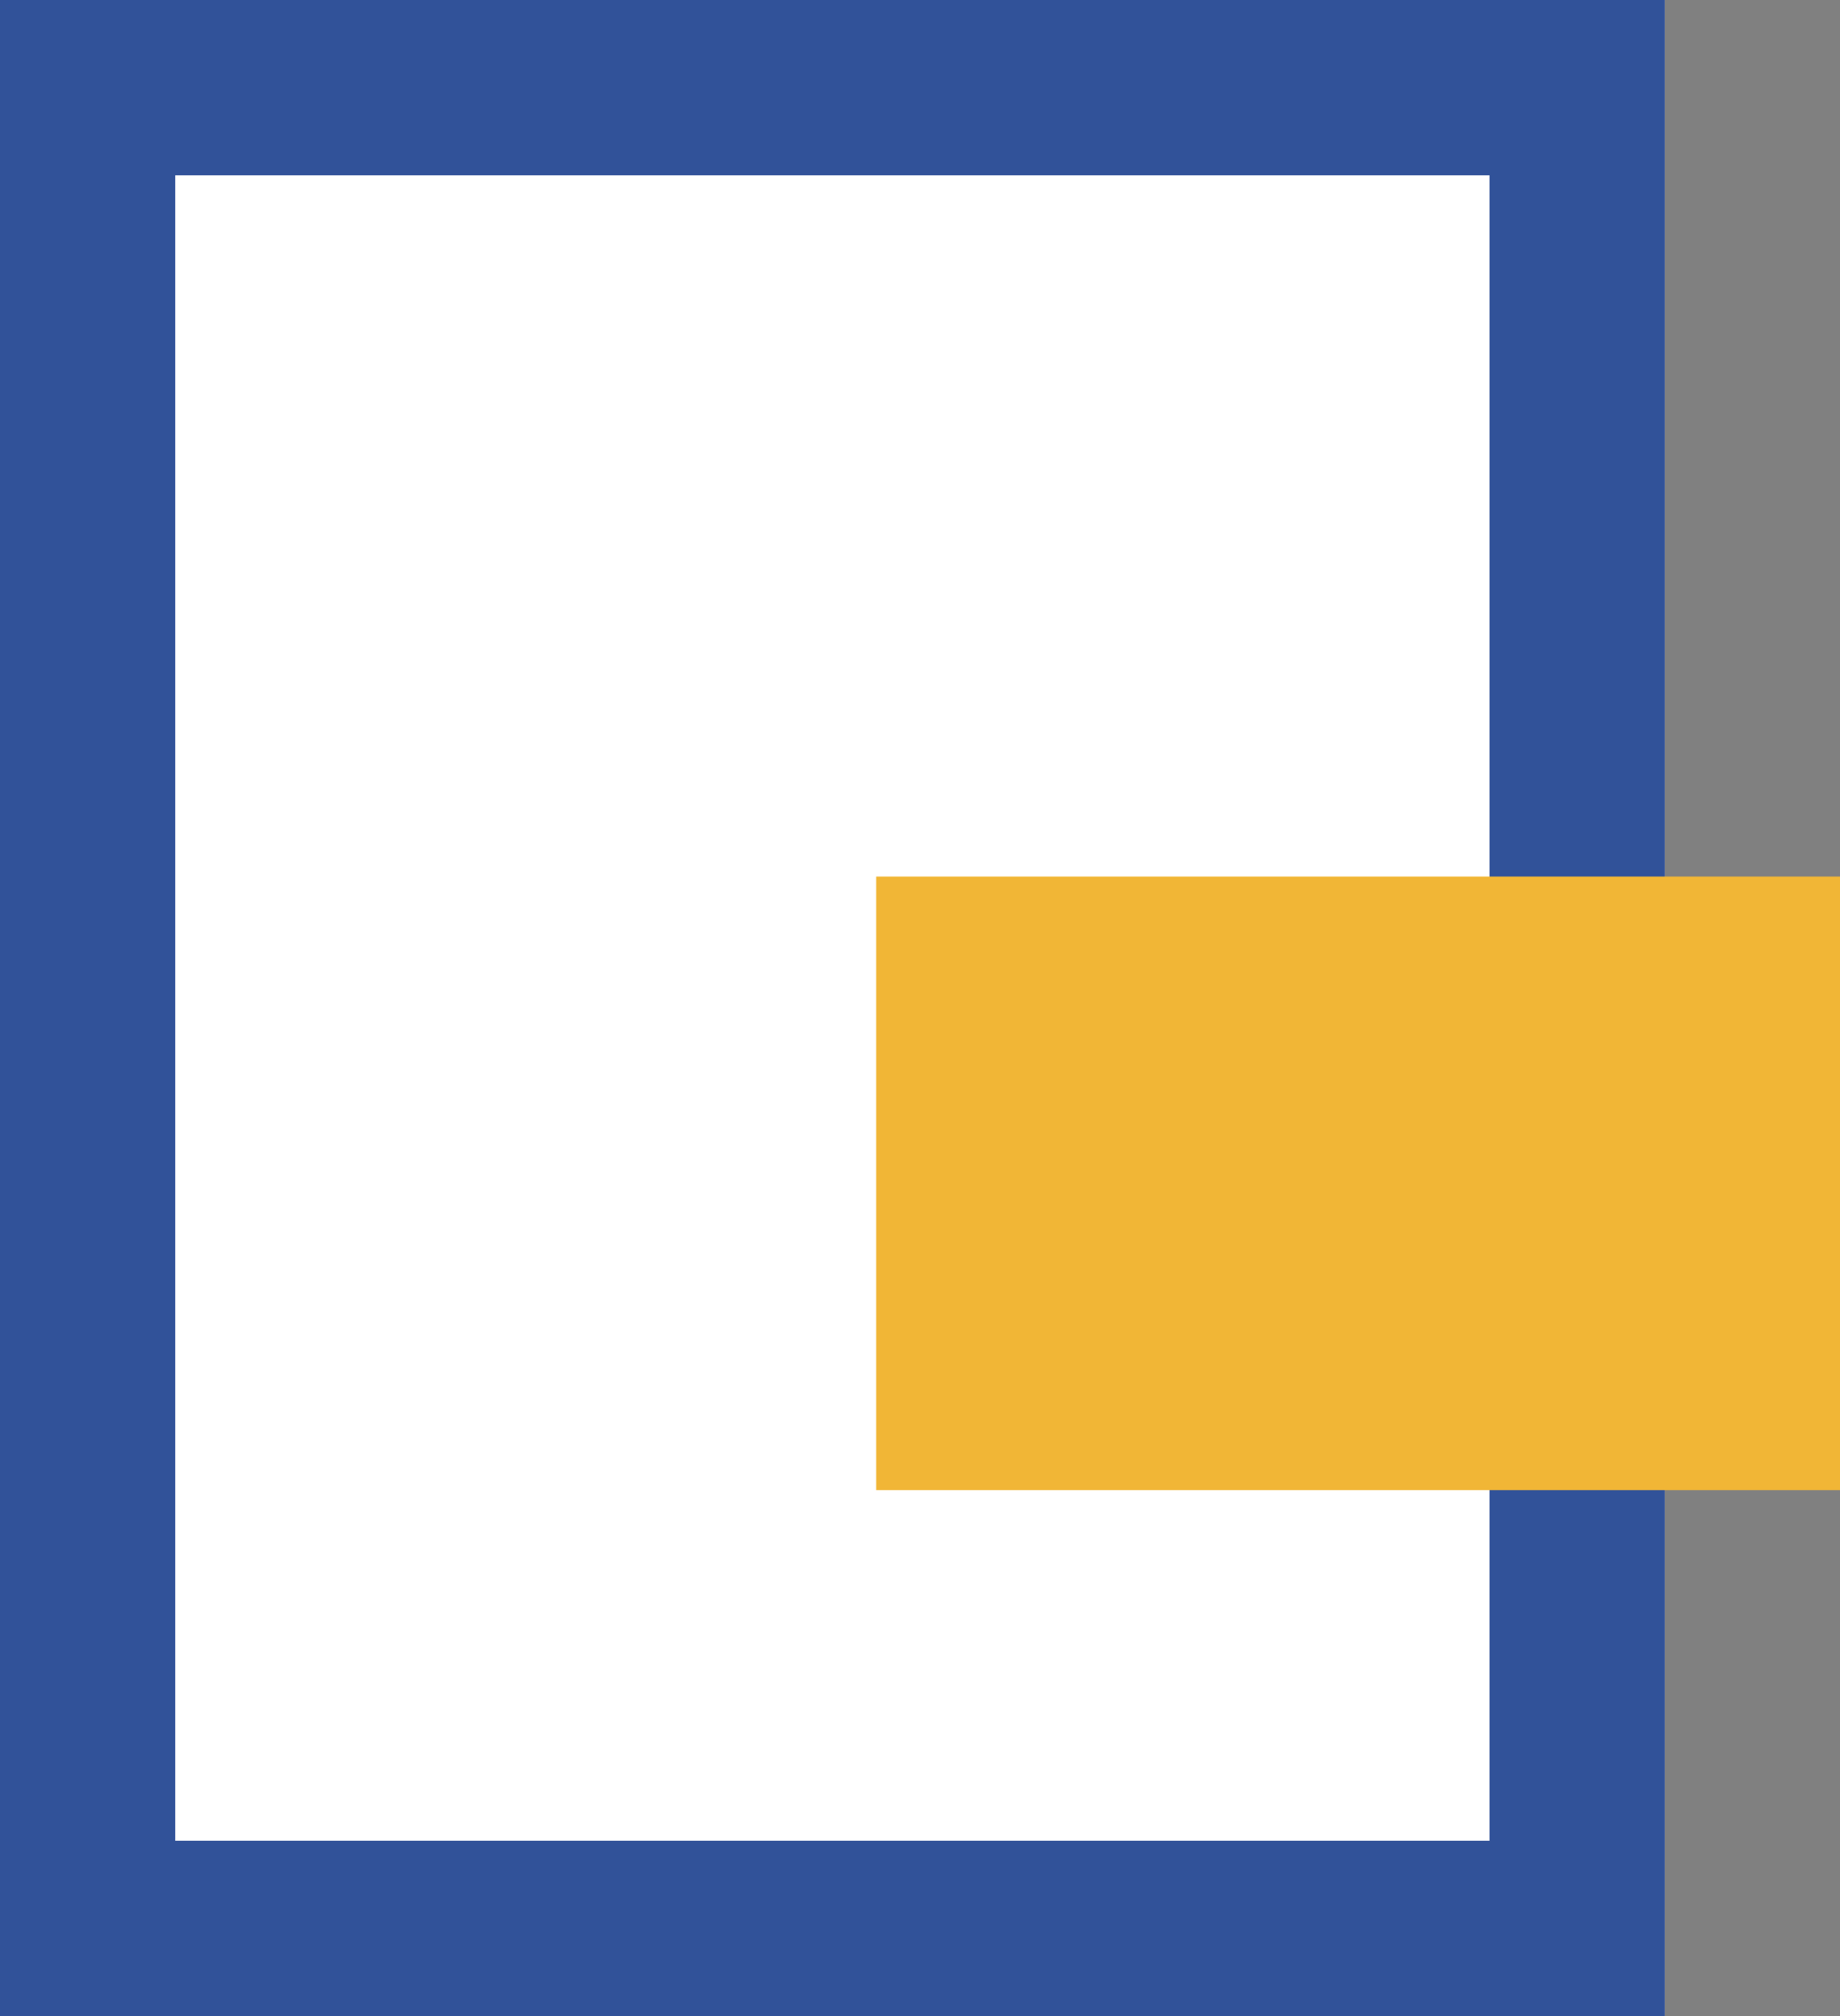
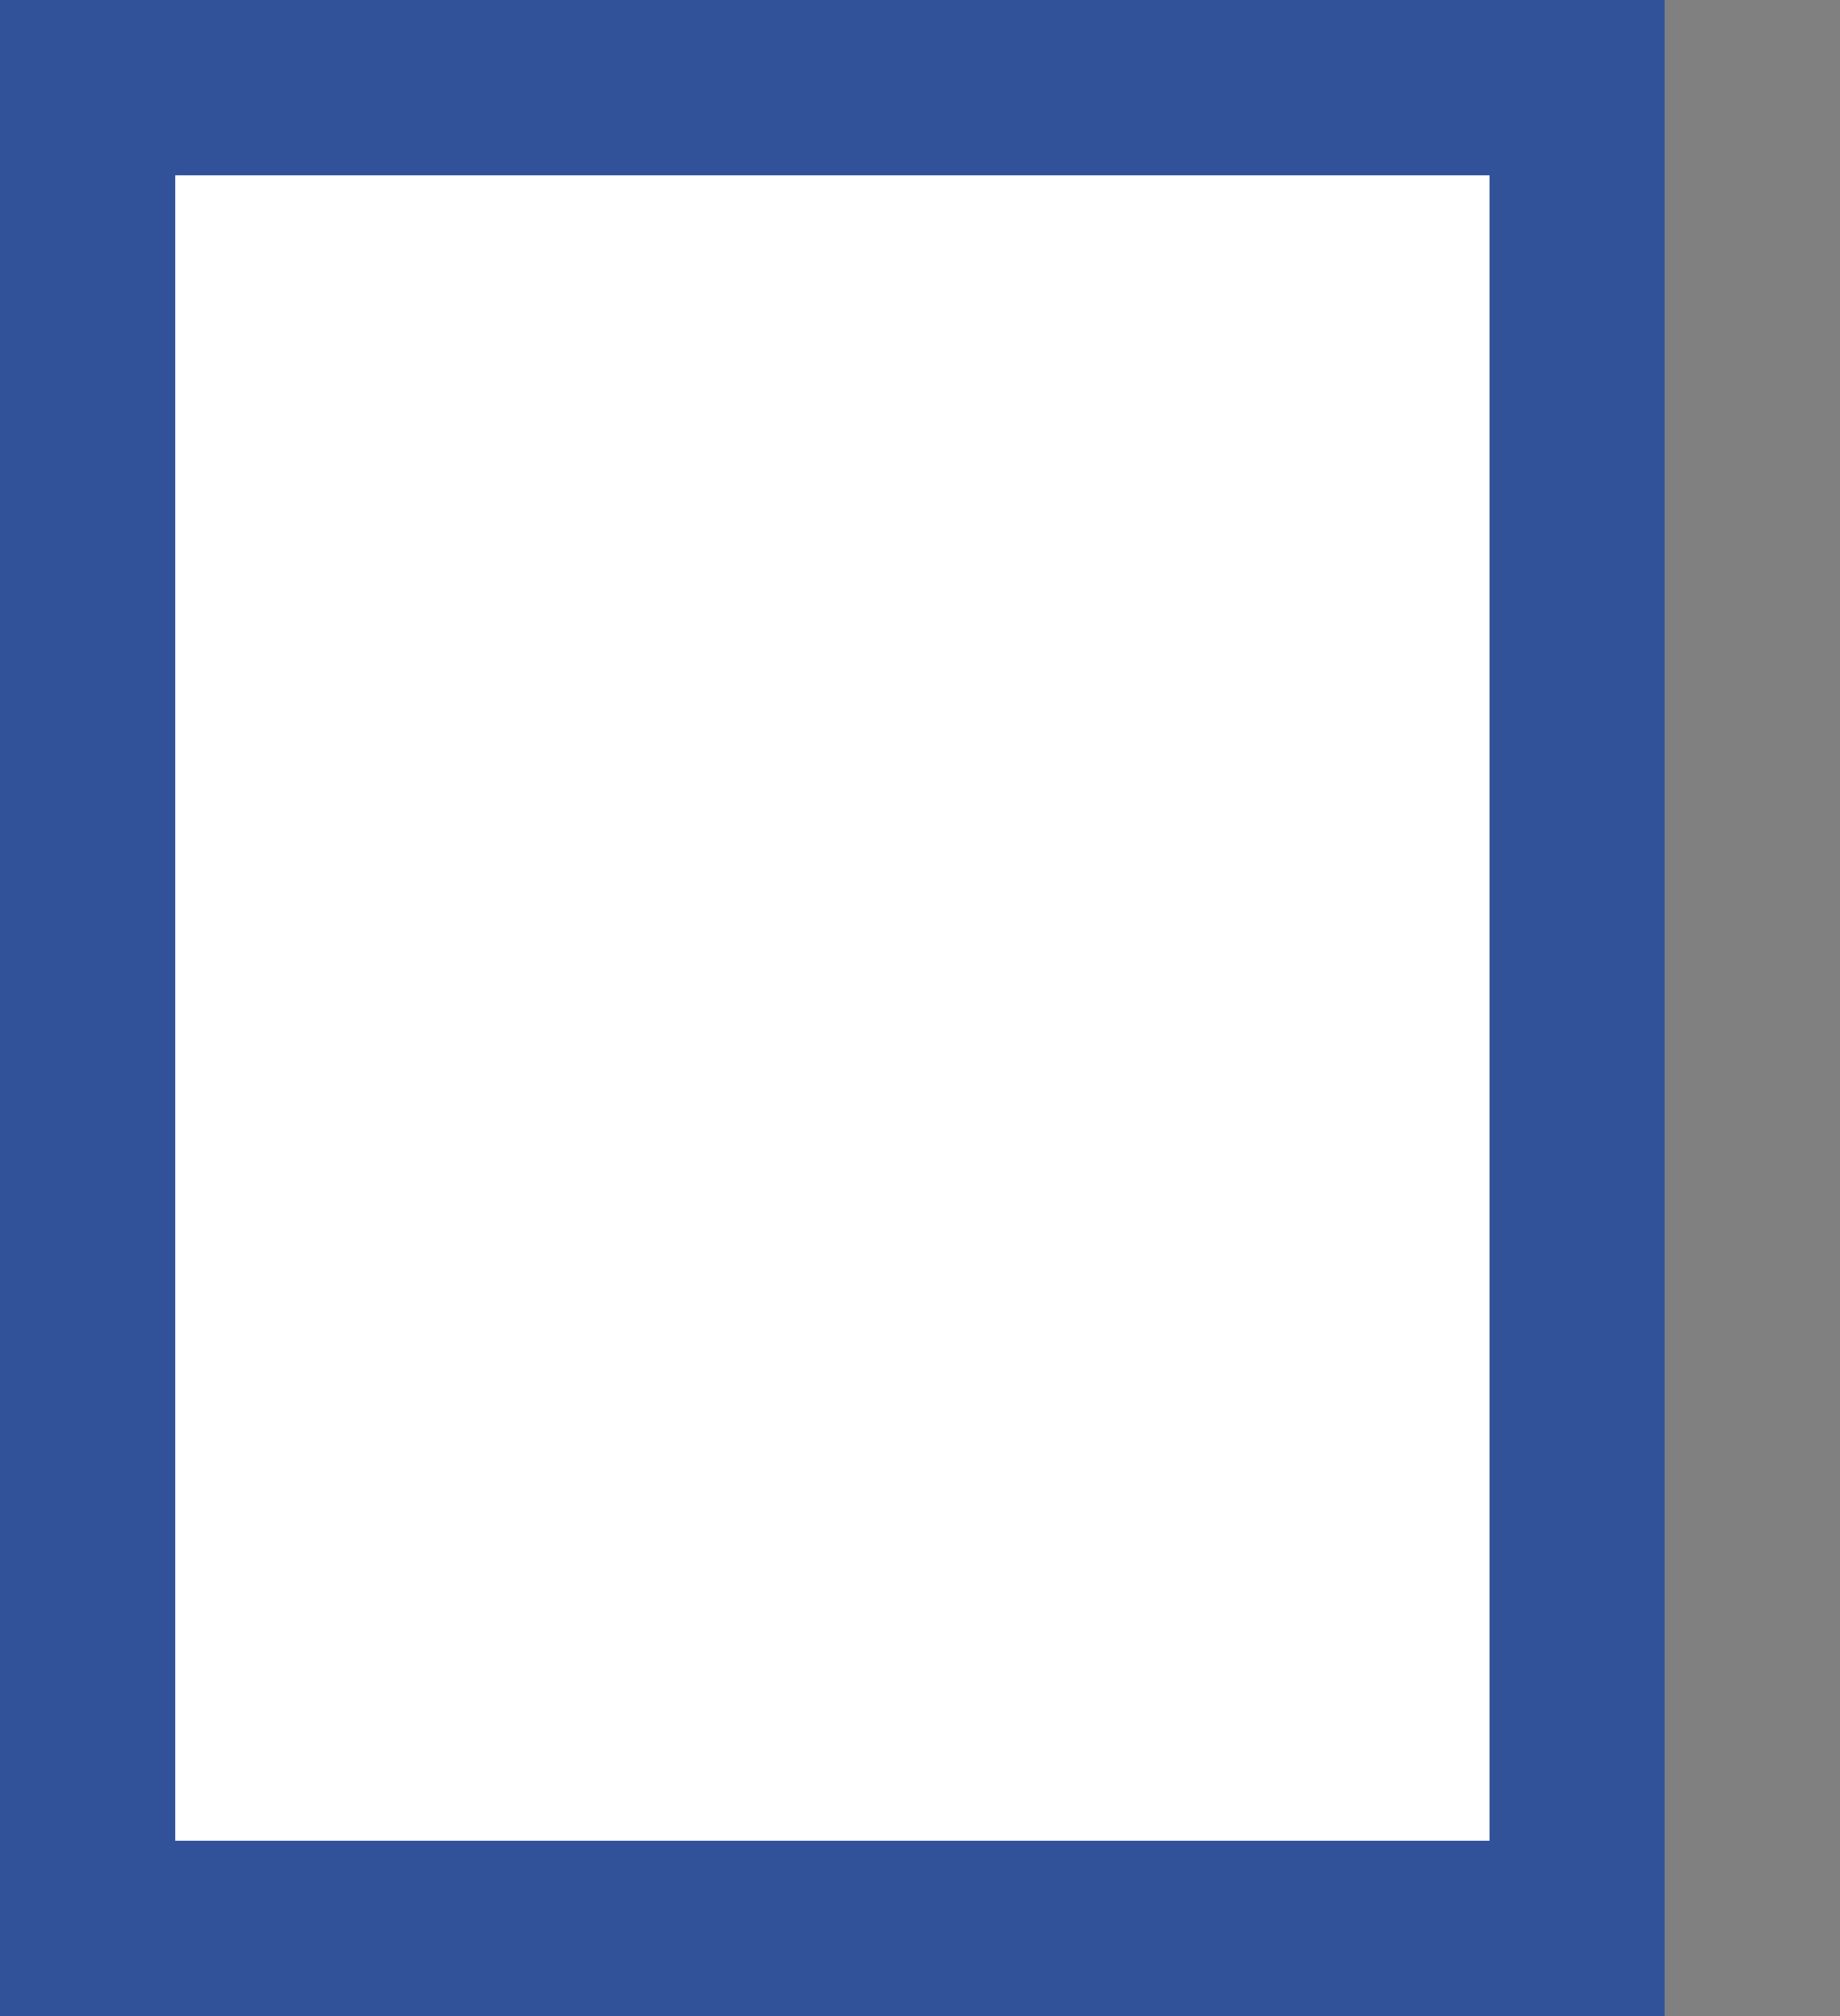
<svg xmlns="http://www.w3.org/2000/svg" width="21" height="23" viewBox="0 0 21 23">
  <rect x="0" y="0" width="21" height="23" fill="#808080" stroke="none" />
  <defs>
    <style>.a{fill:#fff;stroke:#315299;stroke-width:2px;}.b{fill:#f1b636;}.c{stroke:none;}.d{fill:none;}</style>
  </defs>
  <g transform="translate(-706 -907)">
    <g class="a" transform="translate(706 907)">
      <rect class="c" width="19" height="23" />
      <rect class="d" x="1" y="1" width="17" height="21" />
    </g>
-     <rect class="b" width="11" height="7" transform="translate(716 917)" />
  </g>
</svg>